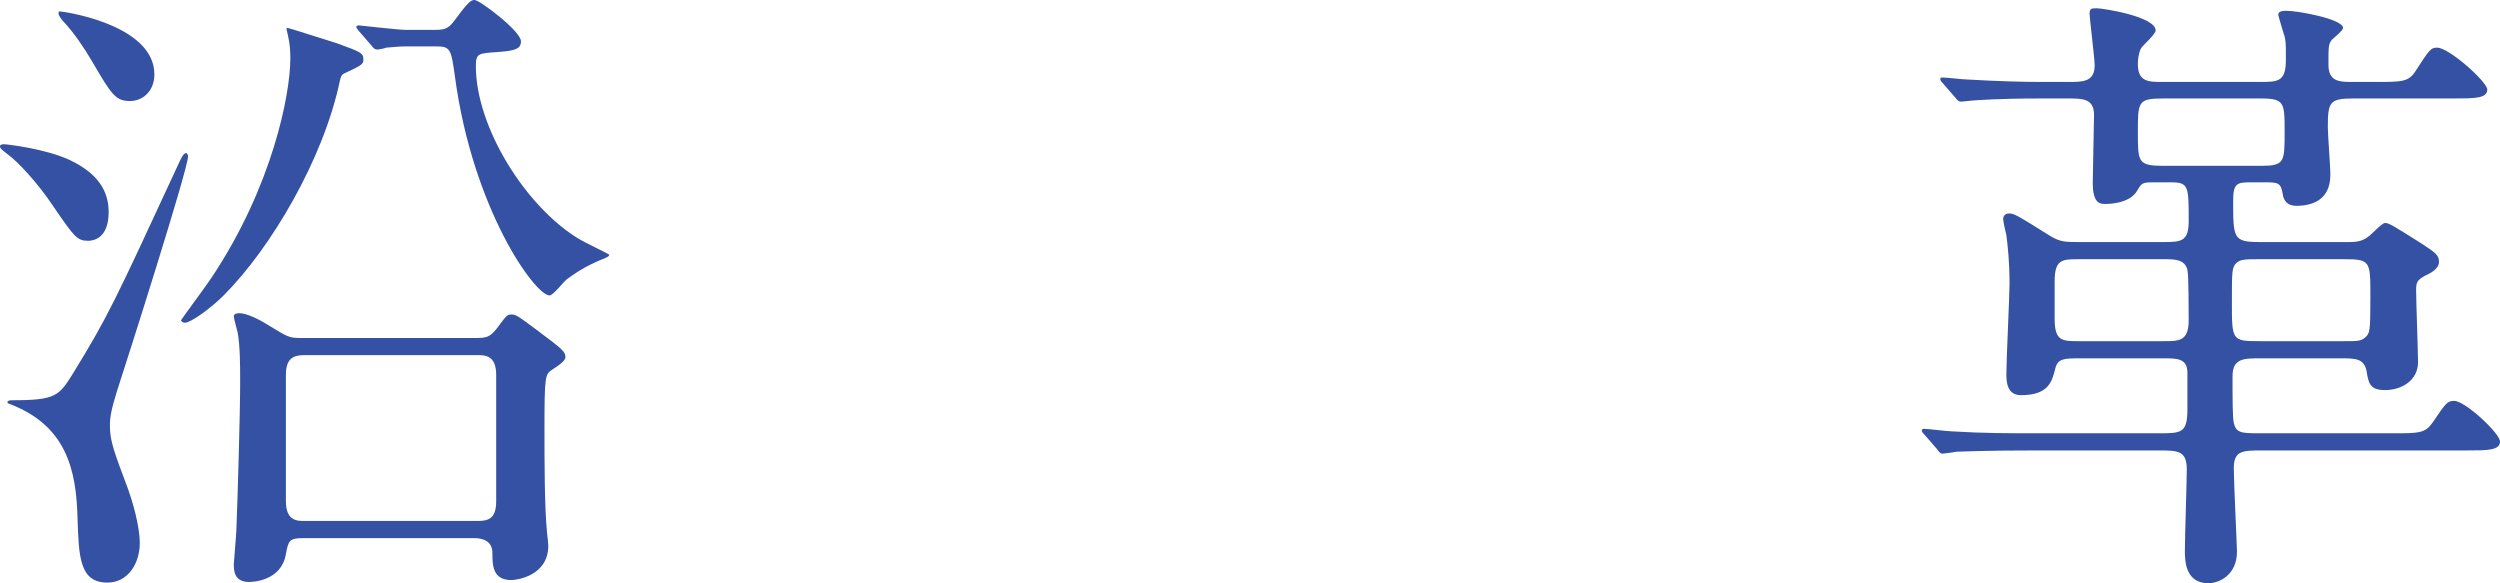
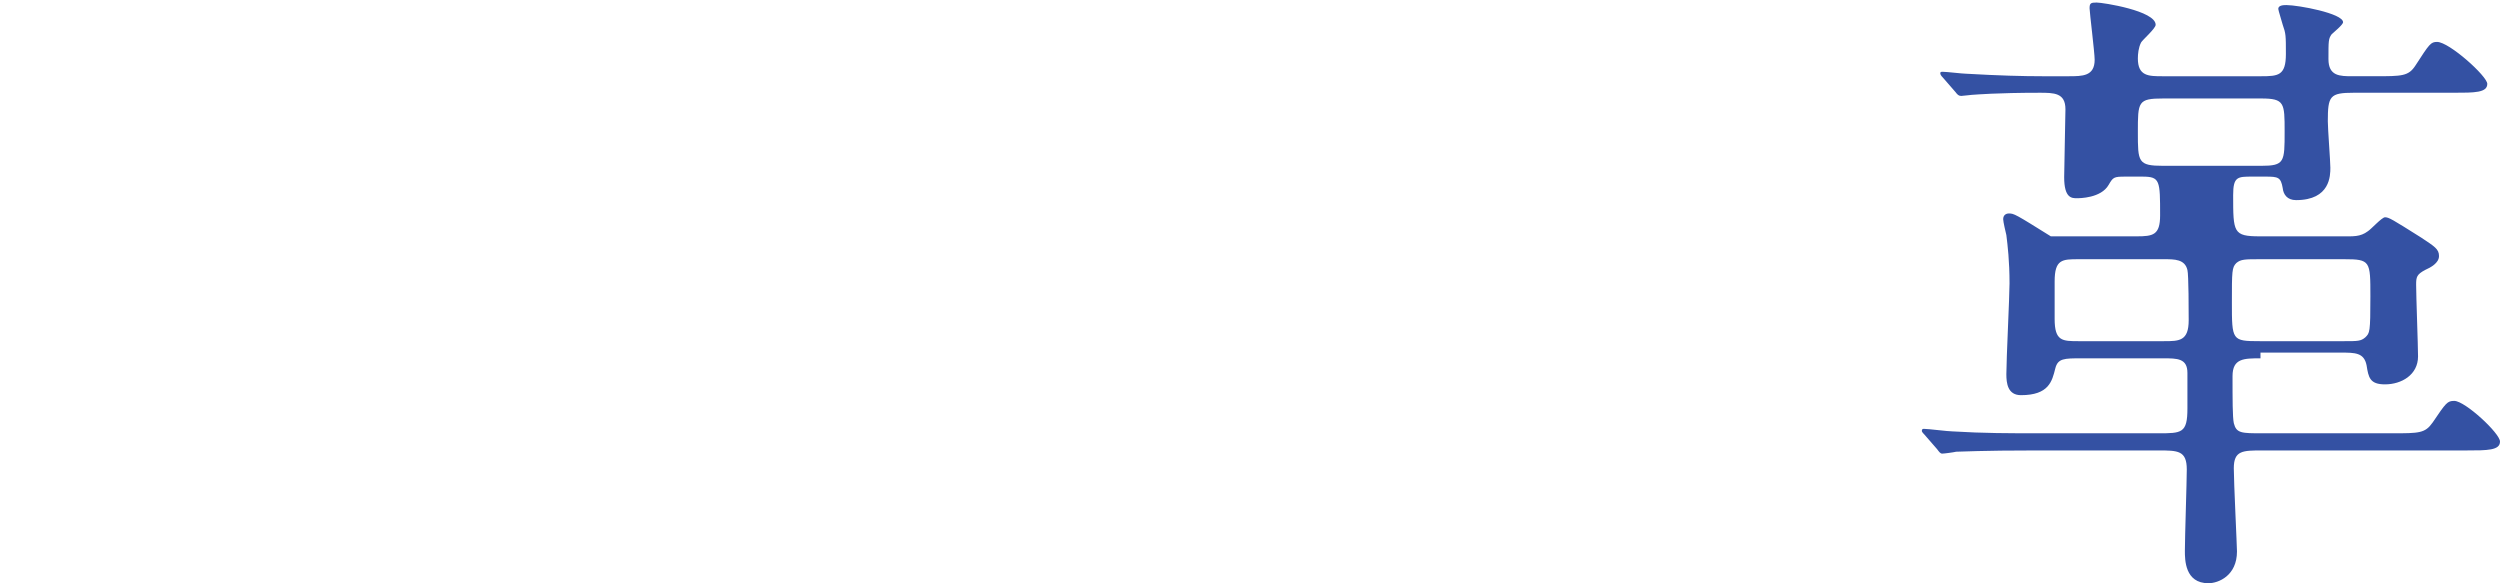
<svg xmlns="http://www.w3.org/2000/svg" version="1.1" id="レイヤー_1" x="0px" y="0px" width="118.05px" height="27.54px" viewBox="0 0 118.05 27.54" style="enable-background:new 0 0 118.05 27.54;" xml:space="preserve">
  <style type="text/css">
	.st0{fill:#3451A3;}
</style>
  <g>
-     <path class="st0" d="M0.18,6.81c0.12,0,1.98,0.21,3.12,0.75c1.59,0.75,1.83,1.74,1.83,2.46c0,1.26-0.75,1.35-0.96,1.35   c-0.54,0-0.66-0.18-1.71-1.71C1.8,8.67,0.84,7.62,0.33,7.26C0.27,7.2-0.03,7.02,0,6.9C0,6.84,0.09,6.81,0.18,6.81z M0.57,18.9   c2.1,0,2.22-0.21,2.91-1.32C5.1,14.94,5.43,14.22,8.4,7.8c0.18-0.39,0.27-0.57,0.39-0.57c0.06,0,0.09,0.12,0.09,0.15   c0,0.6-2.88,9.63-3.36,11.1c-0.27,0.87-0.33,1.23-0.33,1.62c0,0.75,0.21,1.26,0.87,3.03c0.18,0.51,0.54,1.68,0.54,2.52   c0,0.93-0.54,1.86-1.53,1.86c-1.32,0-1.35-1.23-1.41-3.06c-0.06-2.25-0.51-4.38-3.27-5.4C0.33,19.02,0.3,18.9,0.57,18.9z    M7.29,3.51c0,0.84-0.6,1.26-1.14,1.26c-0.69,0-0.87-0.27-1.83-1.92c-0.36-0.6-0.81-1.29-1.35-1.86C2.85,0.84,2.7,0.66,2.79,0.54   C2.82,0.51,7.29,1.11,7.29,3.51z M13.59,1.32c0.06,0,2.19,0.69,2.31,0.72c1.14,0.42,1.26,0.45,1.26,0.78   c0,0.21-0.09,0.27-0.93,0.66c-0.12,0.06-0.15,0.21-0.18,0.33c-0.78,3.72-3.27,7.92-5.49,10.14C9.93,14.58,9,15.24,8.73,15.24   c-0.09,0-0.18-0.06-0.18-0.12c0-0.03,1.23-1.68,1.44-2.01c2.88-4.32,3.72-8.67,3.72-10.35c0-0.66-0.09-0.99-0.18-1.38   C13.53,1.35,13.53,1.32,13.59,1.32z M22.47,15.96c0.48,0,0.66-0.03,0.99-0.45c0.45-0.6,0.48-0.66,0.69-0.66s0.3,0.06,1.26,0.78   c1.17,0.87,1.29,0.99,1.29,1.23c0,0.15-0.21,0.33-0.63,0.6c-0.33,0.21-0.36,0.3-0.36,2.82c0,1.47,0,3.63,0.12,4.86   c0.03,0.3,0.06,0.54,0.06,0.63c0,1.41-1.47,1.62-1.74,1.62c-0.87,0-0.9-0.66-0.9-1.29c0-0.69-0.72-0.69-0.87-0.69h-8.04   c-0.69,0-0.72,0.12-0.84,0.75c-0.21,1.26-1.53,1.32-1.74,1.32c-0.72,0-0.72-0.57-0.72-0.84c0-0.12,0.12-1.41,0.12-1.59   c0.06-1.5,0.18-5.52,0.18-6.99c0-0.81,0-1.71-0.12-2.37c-0.03-0.12-0.18-0.66-0.18-0.75c0-0.15,0.21-0.15,0.27-0.15   c0.3,0,0.84,0.24,1.32,0.54c0.93,0.57,1.02,0.63,1.53,0.63H22.47z M14.37,16.77c-0.48,0-0.87,0.12-0.87,0.93v5.97   c0,0.93,0.54,0.93,0.87,0.93h8.19c0.51,0,0.87-0.12,0.87-0.93V17.7c0-0.93-0.54-0.93-0.87-0.93H14.37z M20.52,1.41   c0.42,0,0.63-0.03,0.9-0.39C22.11,0.09,22.23,0,22.41,0c0.24,0,2.19,1.47,2.19,1.95c0,0.36-0.27,0.45-1.14,0.51   s-0.99,0.06-0.99,0.66c0,2.88,2.34,6.63,4.86,8.16c0.24,0.15,1.44,0.72,1.44,0.75c0,0.06-0.06,0.09-0.18,0.15   c-0.75,0.3-1.23,0.57-1.8,0.99c-0.15,0.09-0.66,0.78-0.84,0.78c-0.69,0-3.63-4.08-4.47-10.35c-0.18-1.29-0.21-1.41-0.9-1.41H19.2   c-0.33,0-0.6,0.03-0.96,0.06c-0.06,0.03-0.36,0.09-0.42,0.09c-0.12,0-0.18-0.06-0.27-0.18l-0.6-0.69   c-0.12-0.15-0.12-0.15-0.12-0.21s0.09-0.06,0.12-0.06c0.06,0,1.86,0.21,2.19,0.21H20.52z" />
-     <path class="st0" d="M106.74,16.92c-0.78,0-1.32,0-1.32,0.84c0,1.11,0,1.92,0.06,2.22c0.12,0.48,0.36,0.48,1.35,0.48h6.12   c1.29,0,1.56,0,1.92-0.51c0.63-0.93,0.69-1.02,1.02-1.02c0.51,0,2.16,1.53,2.16,1.92c0,0.42-0.6,0.42-1.59,0.42h-9.63   c-0.93,0-1.35,0-1.35,0.84c0,0.63,0.15,3.69,0.15,3.93c0,1.14-0.87,1.5-1.35,1.5c-1.11,0-1.11-1.11-1.11-1.53   c0-0.63,0.09-3.3,0.09-3.84c0-0.9-0.42-0.9-1.35-0.9h-5.76c-2.64,0-3.51,0.06-3.78,0.06c-0.12,0.03-0.57,0.09-0.66,0.09   s-0.15-0.09-0.24-0.21l-0.6-0.69c-0.12-0.12-0.12-0.15-0.12-0.18c0-0.06,0.03-0.09,0.09-0.09c0.21,0,1.14,0.12,1.35,0.12   c1.47,0.09,2.7,0.09,4.11,0.09h5.61c1.11,0,1.38,0,1.38-1.17v-1.68c0-0.69-0.48-0.69-1.14-0.69h-3.87c-0.81,0-1.11,0-1.23,0.48   c-0.15,0.6-0.3,1.26-1.62,1.26c-0.63,0-0.69-0.57-0.69-0.99c0-0.69,0.15-3.69,0.15-4.29c0-1.05-0.09-1.8-0.15-2.28   c-0.03-0.12-0.15-0.63-0.15-0.75c0-0.18,0.12-0.27,0.27-0.27c0.24,0,0.3,0.03,1.98,1.08c0.45,0.27,0.72,0.27,1.35,0.27h4.05   c0.78,0,1.11-0.06,1.11-0.99c0-1.65,0-1.83-0.84-1.83h-0.81c-0.54,0-0.57,0.03-0.78,0.39c-0.36,0.63-1.38,0.63-1.5,0.63   c-0.24,0-0.6,0-0.6-0.99c0-0.51,0.06-2.76,0.06-3.21c0-0.78-0.54-0.78-1.23-0.78H96.3c-2.01,0-3.03,0.09-3.06,0.09   c-0.12,0-0.54,0.06-0.63,0.06c-0.12,0-0.18-0.06-0.27-0.18l-0.6-0.69c-0.09-0.09-0.12-0.15-0.12-0.21s0.06-0.06,0.12-0.06   c0.18,0,0.93,0.09,1.08,0.09c1.56,0.09,2.7,0.12,3.63,0.12h1.23c0.66,0,1.23,0,1.23-0.78c0-0.33-0.24-2.25-0.24-2.43   c0-0.24,0.06-0.27,0.33-0.27c0.3,0,2.79,0.39,2.79,1.05c0,0.18-0.63,0.72-0.69,0.84c-0.12,0.24-0.15,0.54-0.15,0.75   c0,0.84,0.51,0.84,1.17,0.84h4.65c0.81,0,1.17-0.03,1.17-1.05c0-0.87,0-0.96-0.15-1.38c-0.03-0.12-0.21-0.69-0.21-0.75   c0-0.18,0.27-0.18,0.39-0.18c0.54,0,2.67,0.39,2.67,0.81c0,0.12-0.45,0.48-0.54,0.57c-0.15,0.21-0.15,0.3-0.15,1.17   c0,0.81,0.54,0.81,1.14,0.81h1.05c1.29,0,1.59,0,1.92-0.51c0.66-1.02,0.72-1.11,1.02-1.11c0.57,0,2.37,1.62,2.37,1.98   c0,0.42-0.6,0.42-1.59,0.42h-4.71c-1.14,0-1.23,0.15-1.23,1.35c0,0.36,0.12,1.89,0.12,2.19c0,0.36,0,1.53-1.62,1.53   c-0.42,0-0.6-0.27-0.63-0.57c-0.09-0.51-0.21-0.54-0.81-0.54h-0.63c-0.69,0-0.9,0-0.9,0.87c0,1.77,0,1.95,1.26,1.95h3.9   c0.51,0,0.84,0.03,1.2-0.24c0.15-0.09,0.66-0.66,0.81-0.66c0.18,0,0.33,0.09,1.71,0.96c0.63,0.42,0.84,0.54,0.84,0.87   s-0.39,0.54-0.66,0.66c-0.39,0.21-0.42,0.33-0.42,0.69c0,0.54,0.09,2.91,0.09,3.39c0,0.87-0.78,1.32-1.56,1.32   c-0.72,0-0.78-0.33-0.87-0.9c-0.12-0.6-0.54-0.6-1.23-0.6H106.74z M102.18,16.11c0.72,0,1.17,0,1.17-0.99c0-0.36,0-2.16-0.06-2.37   c-0.12-0.51-0.6-0.51-1.11-0.51h-4.02c-0.78,0-1.14,0-1.14,1.05v1.77c0,1.05,0.36,1.05,1.14,1.05H102.18z M102.15,4.65   c-1.2,0-1.2,0.15-1.2,1.59c0,1.41,0,1.59,1.2,1.59h4.62c1.11,0,1.11-0.18,1.11-1.62c0-1.35,0-1.56-1.11-1.56H102.15z M106.71,12.24   c-0.69,0-0.9,0-1.11,0.18c-0.21,0.21-0.21,0.39-0.21,1.86c0,1.8,0,1.83,1.32,1.83h3.99c0.63,0,0.78,0,0.99-0.18   c0.21-0.21,0.24-0.21,0.24-1.95c0-1.65,0-1.74-1.23-1.74H106.71z" />
+     <path class="st0" d="M106.74,16.92c-0.78,0-1.32,0-1.32,0.84c0,1.11,0,1.92,0.06,2.22c0.12,0.48,0.36,0.48,1.35,0.48h6.12   c1.29,0,1.56,0,1.92-0.51c0.63-0.93,0.69-1.02,1.02-1.02c0.51,0,2.16,1.53,2.16,1.92c0,0.42-0.6,0.42-1.59,0.42h-9.63   c-0.93,0-1.35,0-1.35,0.84c0,0.63,0.15,3.69,0.15,3.93c0,1.14-0.87,1.5-1.35,1.5c-1.11,0-1.11-1.11-1.11-1.53   c0-0.63,0.09-3.3,0.09-3.84c0-0.9-0.42-0.9-1.35-0.9h-5.76c-2.64,0-3.51,0.06-3.78,0.06c-0.12,0.03-0.57,0.09-0.66,0.09   s-0.15-0.09-0.24-0.21l-0.6-0.69c-0.12-0.12-0.12-0.15-0.12-0.18c0-0.06,0.03-0.09,0.09-0.09c0.21,0,1.14,0.12,1.35,0.12   c1.47,0.09,2.7,0.09,4.11,0.09h5.61c1.11,0,1.38,0,1.38-1.17v-1.68c0-0.69-0.48-0.69-1.14-0.69h-3.87c-0.81,0-1.11,0-1.23,0.48   c-0.15,0.6-0.3,1.26-1.62,1.26c-0.63,0-0.69-0.57-0.69-0.99c0-0.69,0.15-3.69,0.15-4.29c0-1.05-0.09-1.8-0.15-2.28   c-0.03-0.12-0.15-0.63-0.15-0.75c0-0.18,0.12-0.27,0.27-0.27c0.24,0,0.3,0.03,1.98,1.08h4.05   c0.78,0,1.11-0.06,1.11-0.99c0-1.65,0-1.83-0.84-1.83h-0.81c-0.54,0-0.57,0.03-0.78,0.39c-0.36,0.63-1.38,0.63-1.5,0.63   c-0.24,0-0.6,0-0.6-0.99c0-0.51,0.06-2.76,0.06-3.21c0-0.78-0.54-0.78-1.23-0.78H96.3c-2.01,0-3.03,0.09-3.06,0.09   c-0.12,0-0.54,0.06-0.63,0.06c-0.12,0-0.18-0.06-0.27-0.18l-0.6-0.69c-0.09-0.09-0.12-0.15-0.12-0.21s0.06-0.06,0.12-0.06   c0.18,0,0.93,0.09,1.08,0.09c1.56,0.09,2.7,0.12,3.63,0.12h1.23c0.66,0,1.23,0,1.23-0.78c0-0.33-0.24-2.25-0.24-2.43   c0-0.24,0.06-0.27,0.33-0.27c0.3,0,2.79,0.39,2.79,1.05c0,0.18-0.63,0.72-0.69,0.84c-0.12,0.24-0.15,0.54-0.15,0.75   c0,0.84,0.51,0.84,1.17,0.84h4.65c0.81,0,1.17-0.03,1.17-1.05c0-0.87,0-0.96-0.15-1.38c-0.03-0.12-0.21-0.69-0.21-0.75   c0-0.18,0.27-0.18,0.39-0.18c0.54,0,2.67,0.39,2.67,0.81c0,0.12-0.45,0.48-0.54,0.57c-0.15,0.21-0.15,0.3-0.15,1.17   c0,0.81,0.54,0.81,1.14,0.81h1.05c1.29,0,1.59,0,1.92-0.51c0.66-1.02,0.72-1.11,1.02-1.11c0.57,0,2.37,1.62,2.37,1.98   c0,0.42-0.6,0.42-1.59,0.42h-4.71c-1.14,0-1.23,0.15-1.23,1.35c0,0.36,0.12,1.89,0.12,2.19c0,0.36,0,1.53-1.62,1.53   c-0.42,0-0.6-0.27-0.63-0.57c-0.09-0.51-0.21-0.54-0.81-0.54h-0.63c-0.69,0-0.9,0-0.9,0.87c0,1.77,0,1.95,1.26,1.95h3.9   c0.51,0,0.84,0.03,1.2-0.24c0.15-0.09,0.66-0.66,0.81-0.66c0.18,0,0.33,0.09,1.71,0.96c0.63,0.42,0.84,0.54,0.84,0.87   s-0.39,0.54-0.66,0.66c-0.39,0.21-0.42,0.33-0.42,0.69c0,0.54,0.09,2.91,0.09,3.39c0,0.87-0.78,1.32-1.56,1.32   c-0.72,0-0.78-0.33-0.87-0.9c-0.12-0.6-0.54-0.6-1.23-0.6H106.74z M102.18,16.11c0.72,0,1.17,0,1.17-0.99c0-0.36,0-2.16-0.06-2.37   c-0.12-0.51-0.6-0.51-1.11-0.51h-4.02c-0.78,0-1.14,0-1.14,1.05v1.77c0,1.05,0.36,1.05,1.14,1.05H102.18z M102.15,4.65   c-1.2,0-1.2,0.15-1.2,1.59c0,1.41,0,1.59,1.2,1.59h4.62c1.11,0,1.11-0.18,1.11-1.62c0-1.35,0-1.56-1.11-1.56H102.15z M106.71,12.24   c-0.69,0-0.9,0-1.11,0.18c-0.21,0.21-0.21,0.39-0.21,1.86c0,1.8,0,1.83,1.32,1.83h3.99c0.63,0,0.78,0,0.99-0.18   c0.21-0.21,0.24-0.21,0.24-1.95c0-1.65,0-1.74-1.23-1.74H106.71z" />
  </g>
</svg>